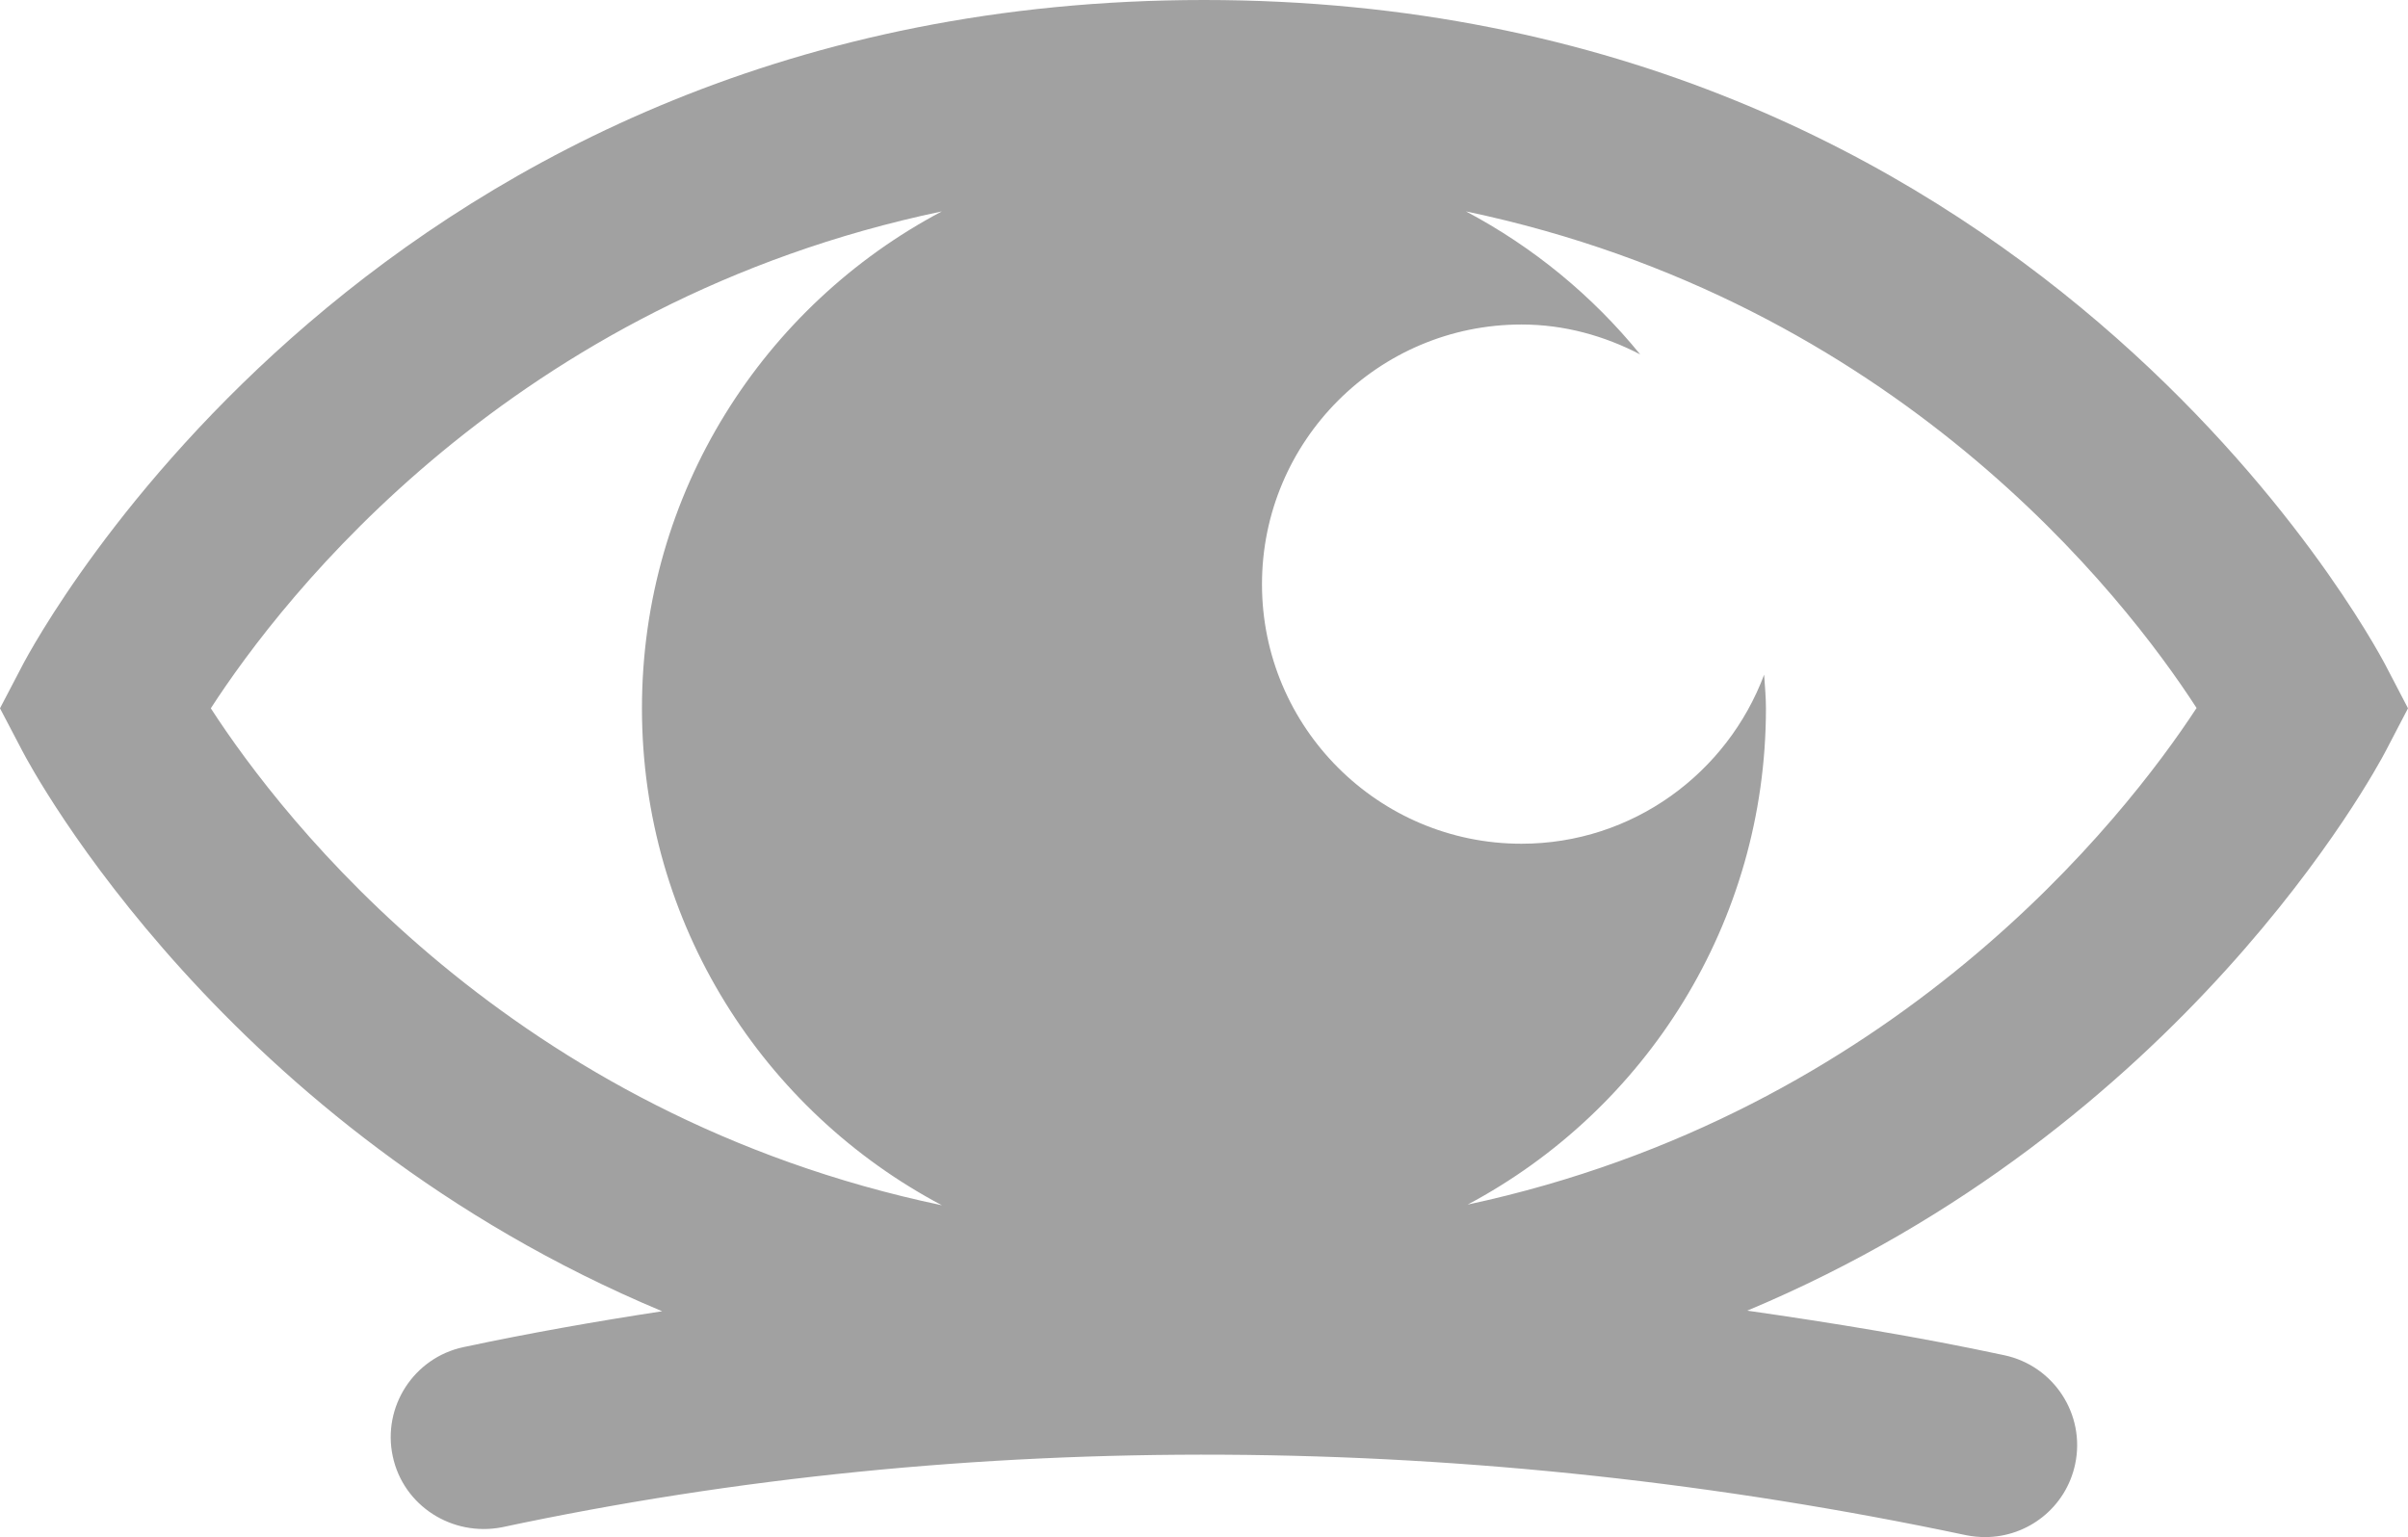
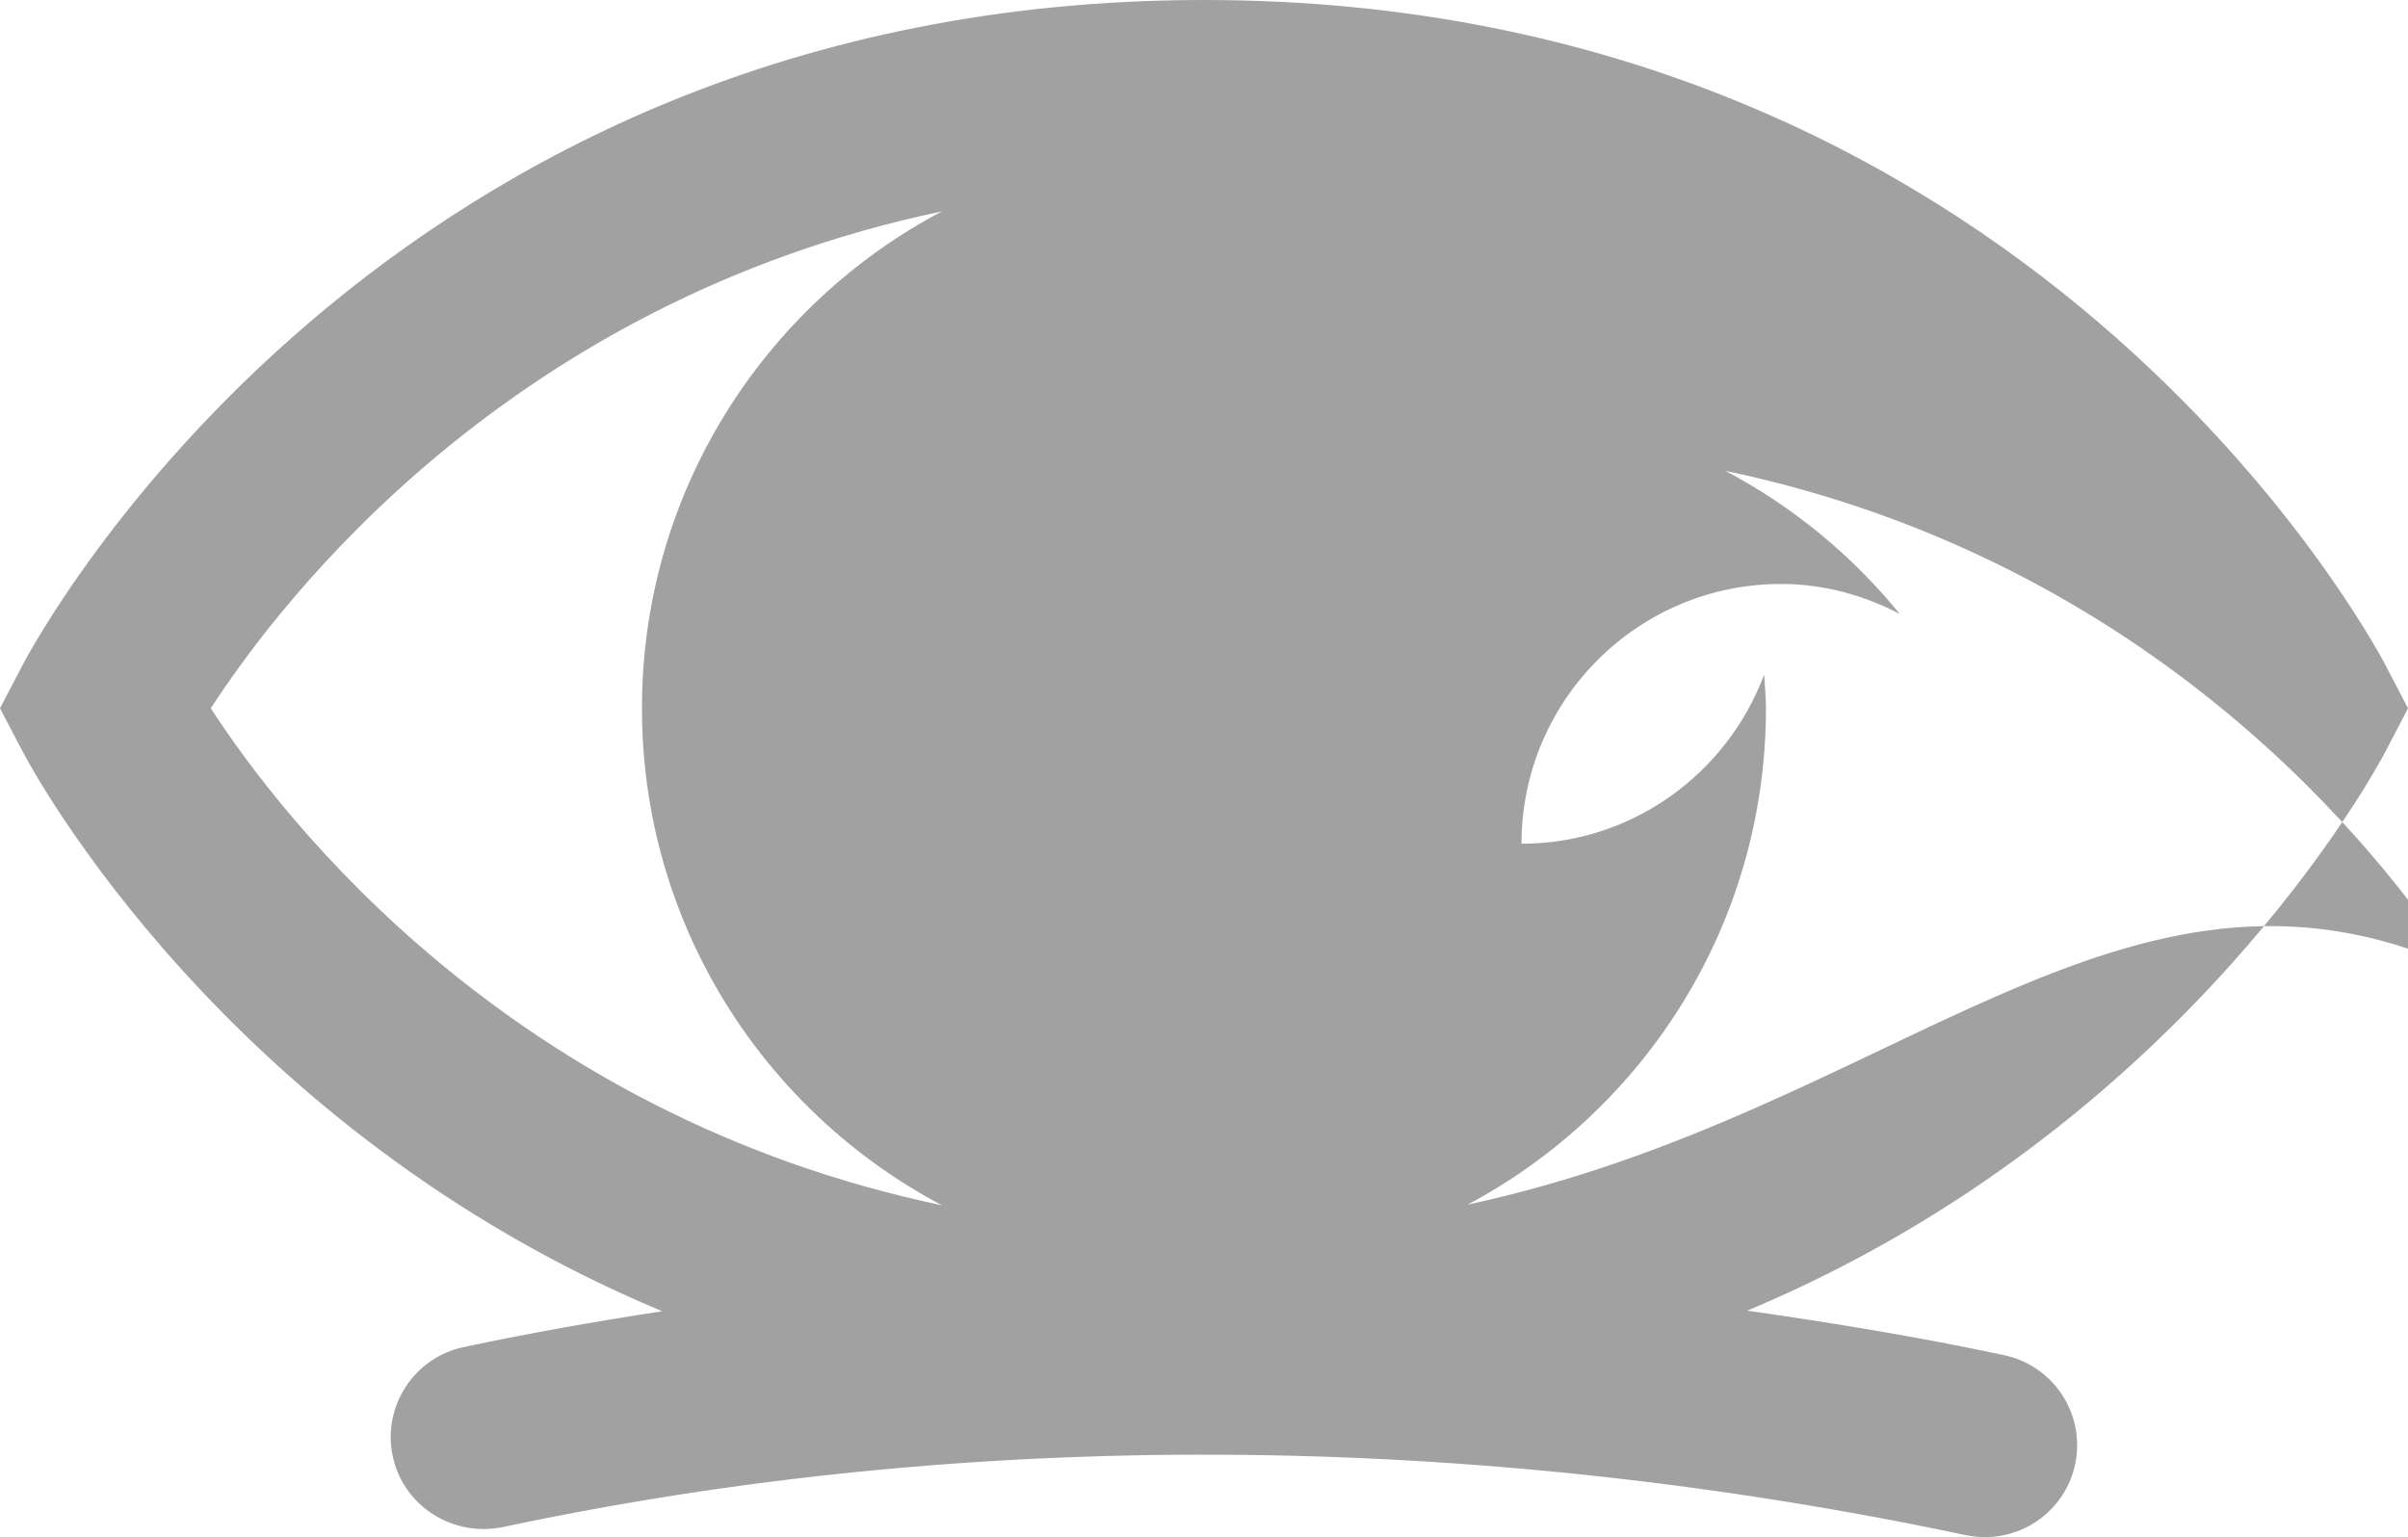
<svg xmlns="http://www.w3.org/2000/svg" version="1.1" id="Calque_1" x="0px" y="0px" width="23.838px" height="15.219px" viewBox="0 0 23.838 15.219" enable-background="new 0 0 23.838 15.219" xml:space="preserve">
  <g>
    <g>
-       <path fill="#A1A1A1" d="M23.618,6.591C23.477,6.322,20.084,0,11.919,0C3.752,0,0.361,6.322,0.22,6.592L0,7.013l0.22,0.42    c0.104,0.201,2.01,3.743,6.335,5.55c-0.662,0.101-1.317,0.217-1.966,0.355c-0.491,0.104-0.806,0.589-0.701,1.081    c0.104,0.49,0.587,0.798,1.08,0.703c4.624-0.986,9.604-0.956,14.494,0.078c0.064,0.013,0.129,0.019,0.19,0.019    c0.422,0,0.8-0.293,0.891-0.722c0.104-0.492-0.211-0.975-0.703-1.079c-0.845-0.181-1.692-0.319-2.543-0.441    c4.314-1.807,6.217-5.342,6.321-5.542l0.22-0.422L23.618,6.591z M2.087,7.013c0.717-1.108,2.977-4.027,7.237-4.92    c-1.764,0.932-2.969,2.784-2.969,4.92c0,2.136,1.205,3.988,2.97,4.921C5.062,11.039,2.803,8.119,2.087,7.013z M14.529,11.927    c1.757-0.935,2.953-2.785,2.953-4.914c0-0.113-0.011-0.223-0.018-0.333c-0.364,0.973-1.3,1.674-2.402,1.674    c-1.418,0-2.569-1.153-2.569-2.569c0-1.42,1.152-2.572,2.569-2.572c0.427,0,0.822,0.113,1.175,0.296    c-0.472-0.58-1.058-1.063-1.725-1.416c4.256,0.893,6.516,3.808,7.233,4.917C21.03,8.103,18.751,11.021,14.529,11.927z" />
+       <path fill="#A1A1A1" d="M23.618,6.591C23.477,6.322,20.084,0,11.919,0C3.752,0,0.361,6.322,0.22,6.592L0,7.013l0.22,0.42    c0.104,0.201,2.01,3.743,6.335,5.55c-0.662,0.101-1.317,0.217-1.966,0.355c-0.491,0.104-0.806,0.589-0.701,1.081    c0.104,0.49,0.587,0.798,1.08,0.703c4.624-0.986,9.604-0.956,14.494,0.078c0.064,0.013,0.129,0.019,0.19,0.019    c0.422,0,0.8-0.293,0.891-0.722c0.104-0.492-0.211-0.975-0.703-1.079c-0.845-0.181-1.692-0.319-2.543-0.441    c4.314-1.807,6.217-5.342,6.321-5.542l0.22-0.422L23.618,6.591z M2.087,7.013c0.717-1.108,2.977-4.027,7.237-4.92    c-1.764,0.932-2.969,2.784-2.969,4.92c0,2.136,1.205,3.988,2.97,4.921C5.062,11.039,2.803,8.119,2.087,7.013z M14.529,11.927    c1.757-0.935,2.953-2.785,2.953-4.914c0-0.113-0.011-0.223-0.018-0.333c-0.364,0.973-1.3,1.674-2.402,1.674    c0-1.42,1.152-2.572,2.569-2.572c0.427,0,0.822,0.113,1.175,0.296    c-0.472-0.58-1.058-1.063-1.725-1.416c4.256,0.893,6.516,3.808,7.233,4.917C21.03,8.103,18.751,11.021,14.529,11.927z" />
    </g>
  </g>
</svg>